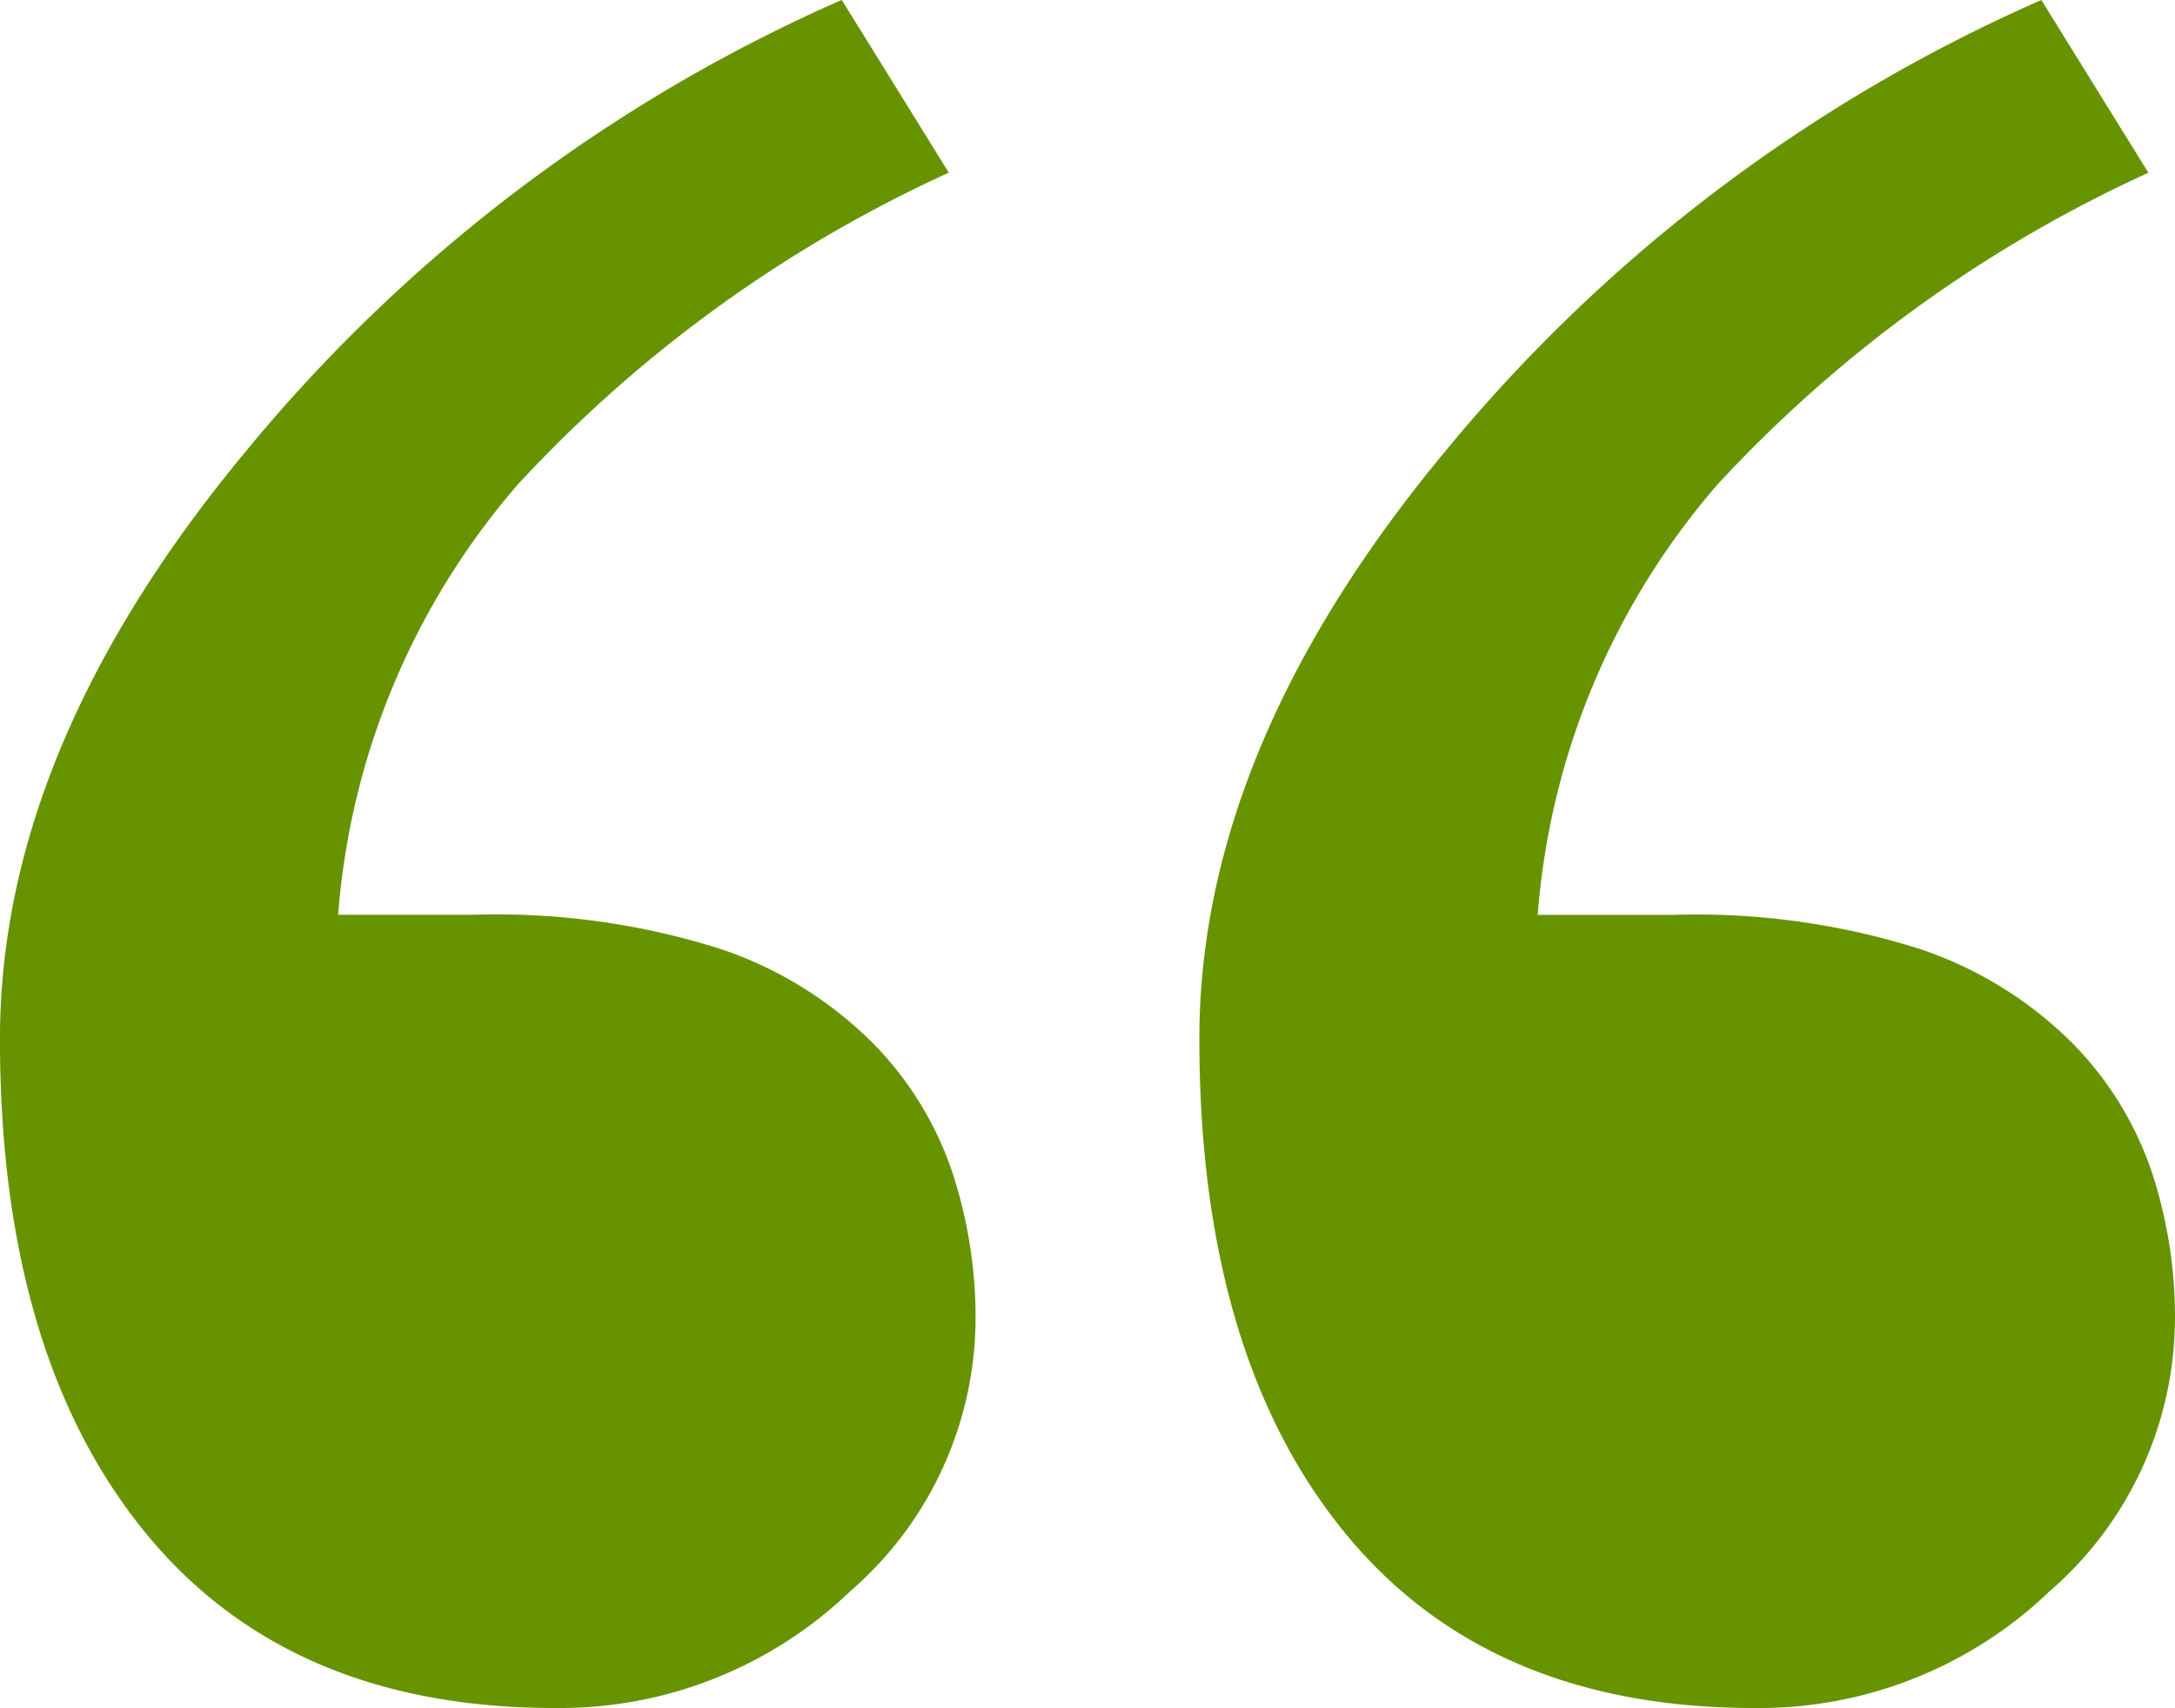
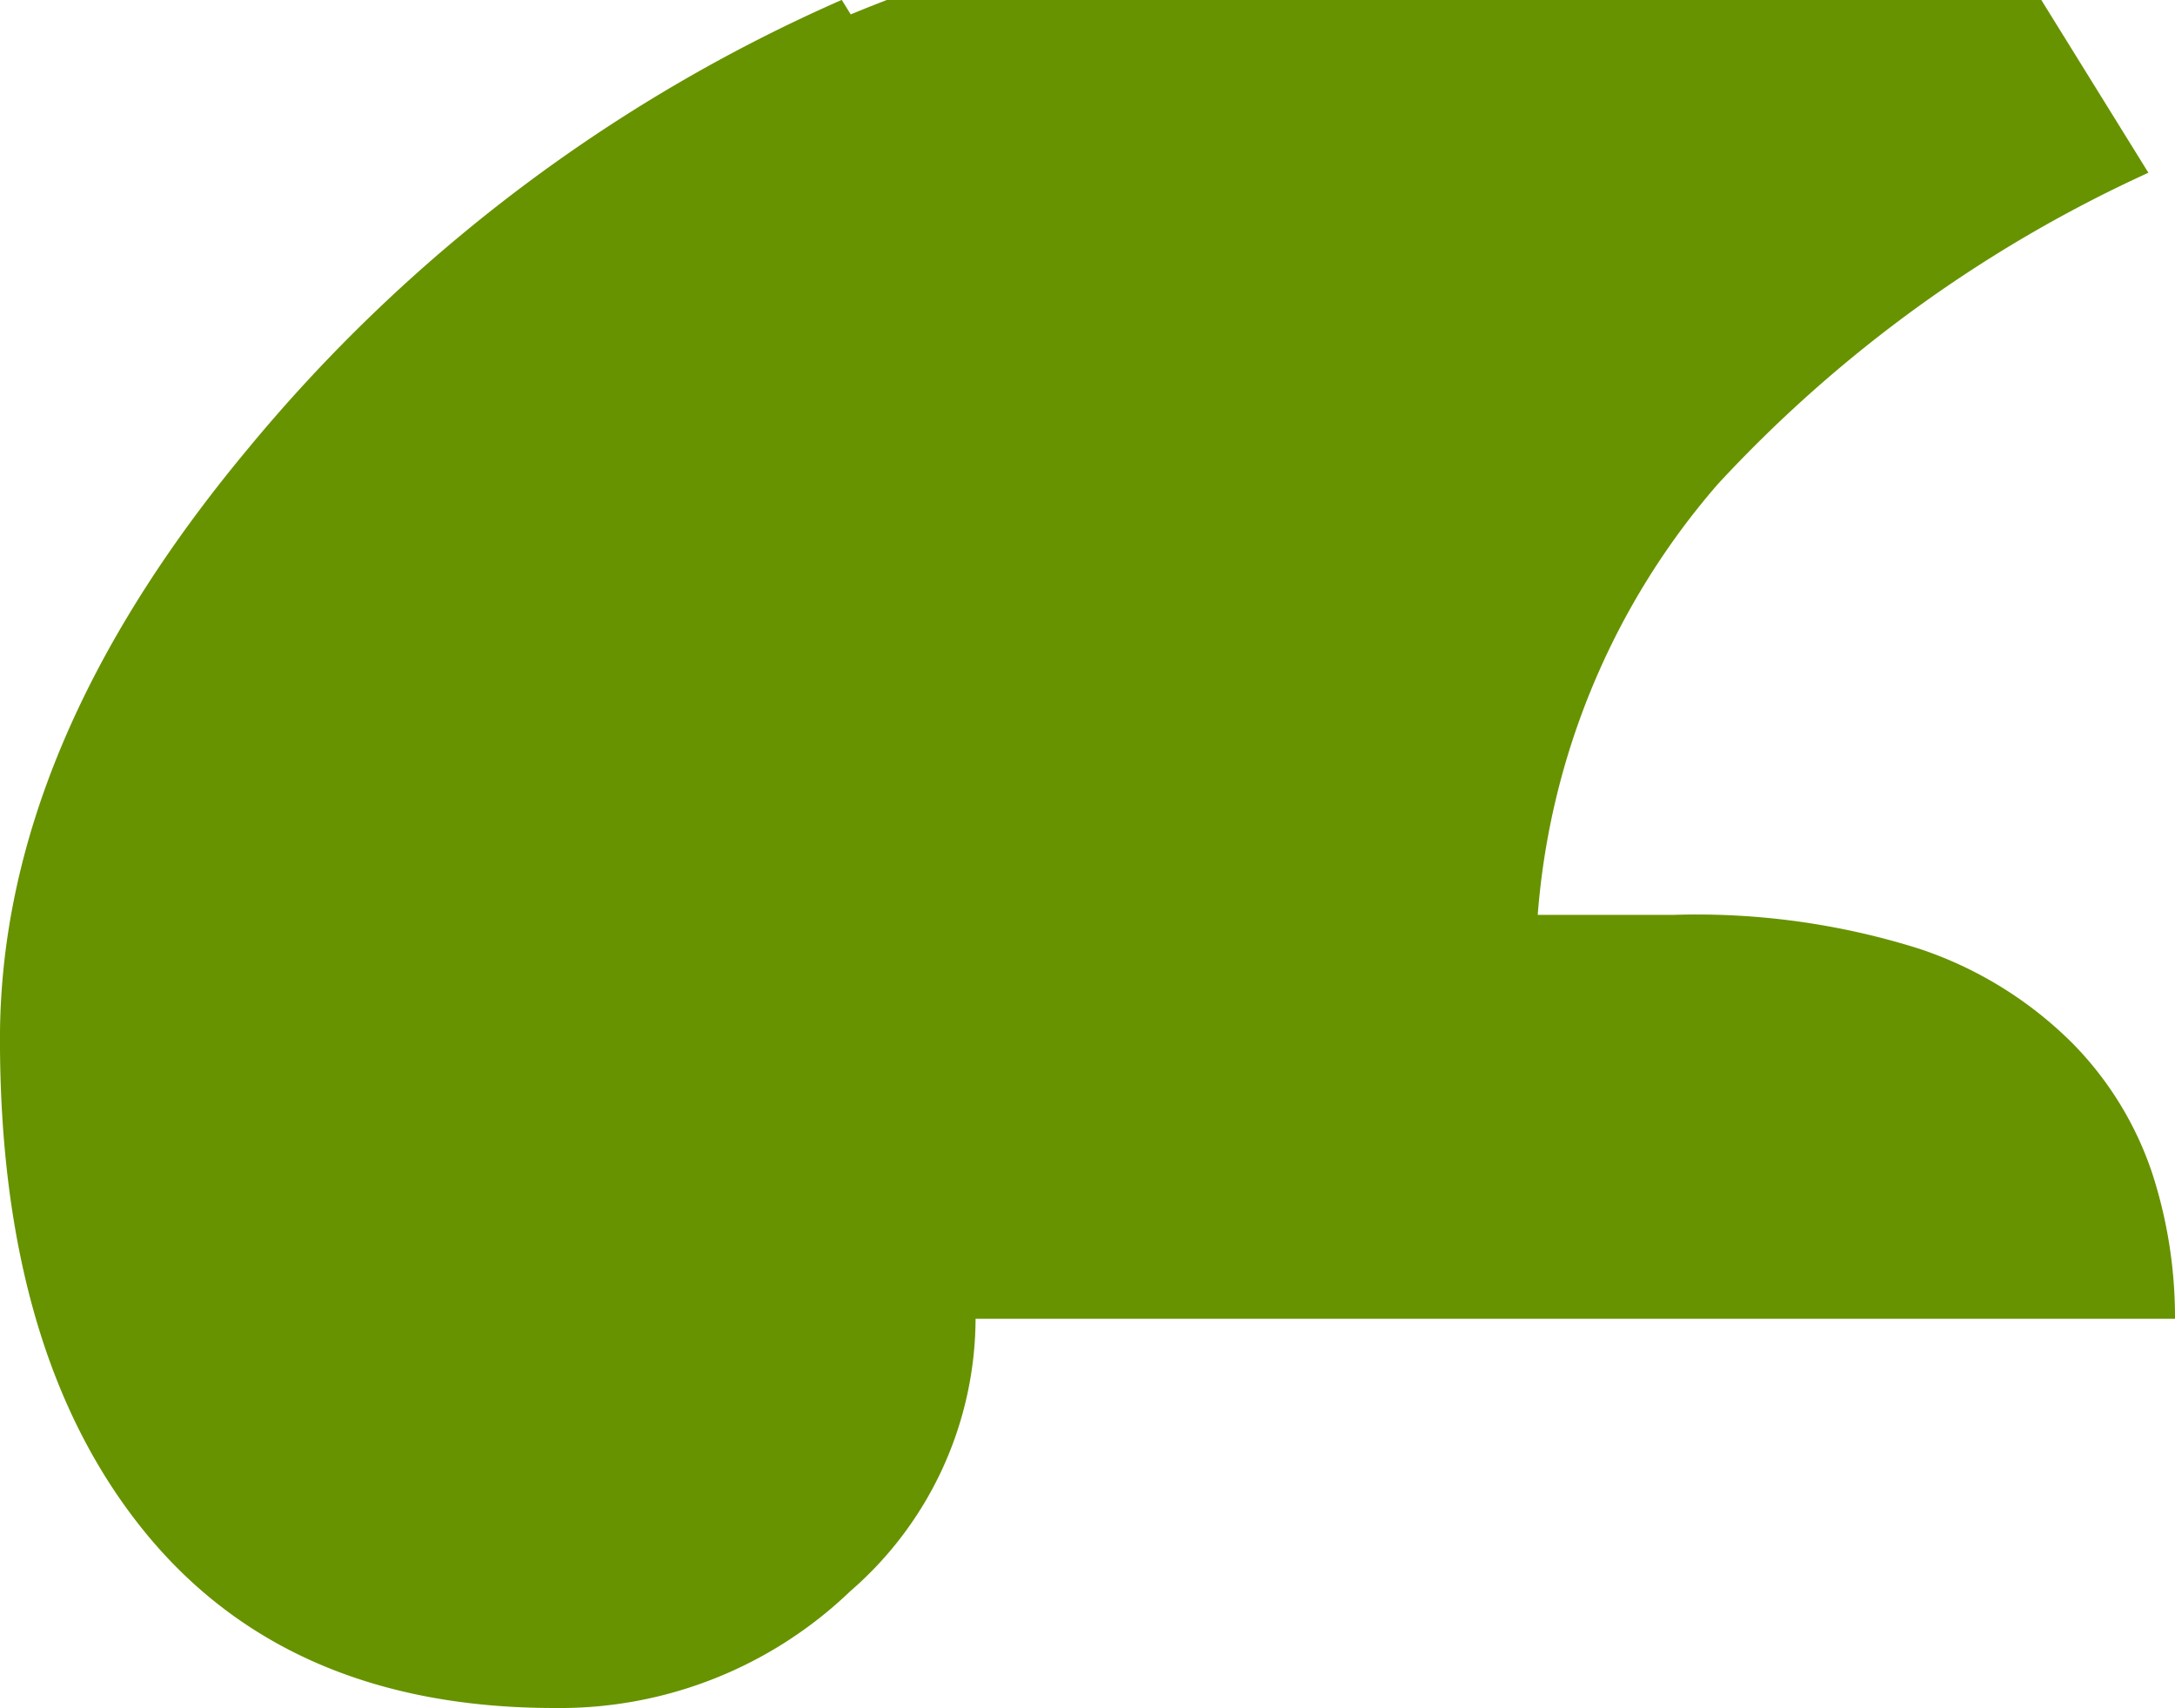
<svg xmlns="http://www.w3.org/2000/svg" width="65.479" height="51.416" viewBox="0 0 65.479 51.416">
-   <path id="quote" d="M223.215,65.93a10.889,10.889,0,0,1-3.772,8.2,12.621,12.621,0,0,1-8.9,3.516q-8.057,0-12.378-5.347t-4.321-14.795q0-8.789,7.434-17.725a48.413,48.413,0,0,1,17.908-13.55l3.223,5.2a40.574,40.574,0,0,0-12.964,9.375,22.374,22.374,0,0,0-5.42,12.964h4.1a22.289,22.289,0,0,1,7.4,1.025,11.789,11.789,0,0,1,4.614,2.856,10.147,10.147,0,0,1,2.38,3.882A14.027,14.027,0,0,1,223.215,65.93Zm36.108,0a10.889,10.889,0,0,1-3.772,8.2,12.621,12.621,0,0,1-8.9,3.516q-8.057,0-12.378-5.347t-4.321-14.795q0-8.789,7.434-17.725A48.413,48.413,0,0,1,255.3,26.232l3.223,5.2a40.574,40.574,0,0,0-12.964,9.375,22.374,22.374,0,0,0-5.42,12.964h4.1a22.289,22.289,0,0,1,7.4,1.025,11.789,11.789,0,0,1,4.614,2.856,10.147,10.147,0,0,1,2.38,3.882A14.027,14.027,0,0,1,259.324,65.93Z" transform="translate(-193.845 -26.232)" fill="#679300" />
+   <path id="quote" d="M223.215,65.93a10.889,10.889,0,0,1-3.772,8.2,12.621,12.621,0,0,1-8.9,3.516q-8.057,0-12.378-5.347t-4.321-14.795q0-8.789,7.434-17.725a48.413,48.413,0,0,1,17.908-13.55l3.223,5.2a40.574,40.574,0,0,0-12.964,9.375,22.374,22.374,0,0,0-5.42,12.964h4.1a22.289,22.289,0,0,1,7.4,1.025,11.789,11.789,0,0,1,4.614,2.856,10.147,10.147,0,0,1,2.38,3.882A14.027,14.027,0,0,1,223.215,65.93Za10.889,10.889,0,0,1-3.772,8.2,12.621,12.621,0,0,1-8.9,3.516q-8.057,0-12.378-5.347t-4.321-14.795q0-8.789,7.434-17.725A48.413,48.413,0,0,1,255.3,26.232l3.223,5.2a40.574,40.574,0,0,0-12.964,9.375,22.374,22.374,0,0,0-5.42,12.964h4.1a22.289,22.289,0,0,1,7.4,1.025,11.789,11.789,0,0,1,4.614,2.856,10.147,10.147,0,0,1,2.38,3.882A14.027,14.027,0,0,1,259.324,65.93Z" transform="translate(-193.845 -26.232)" fill="#679300" />
</svg>